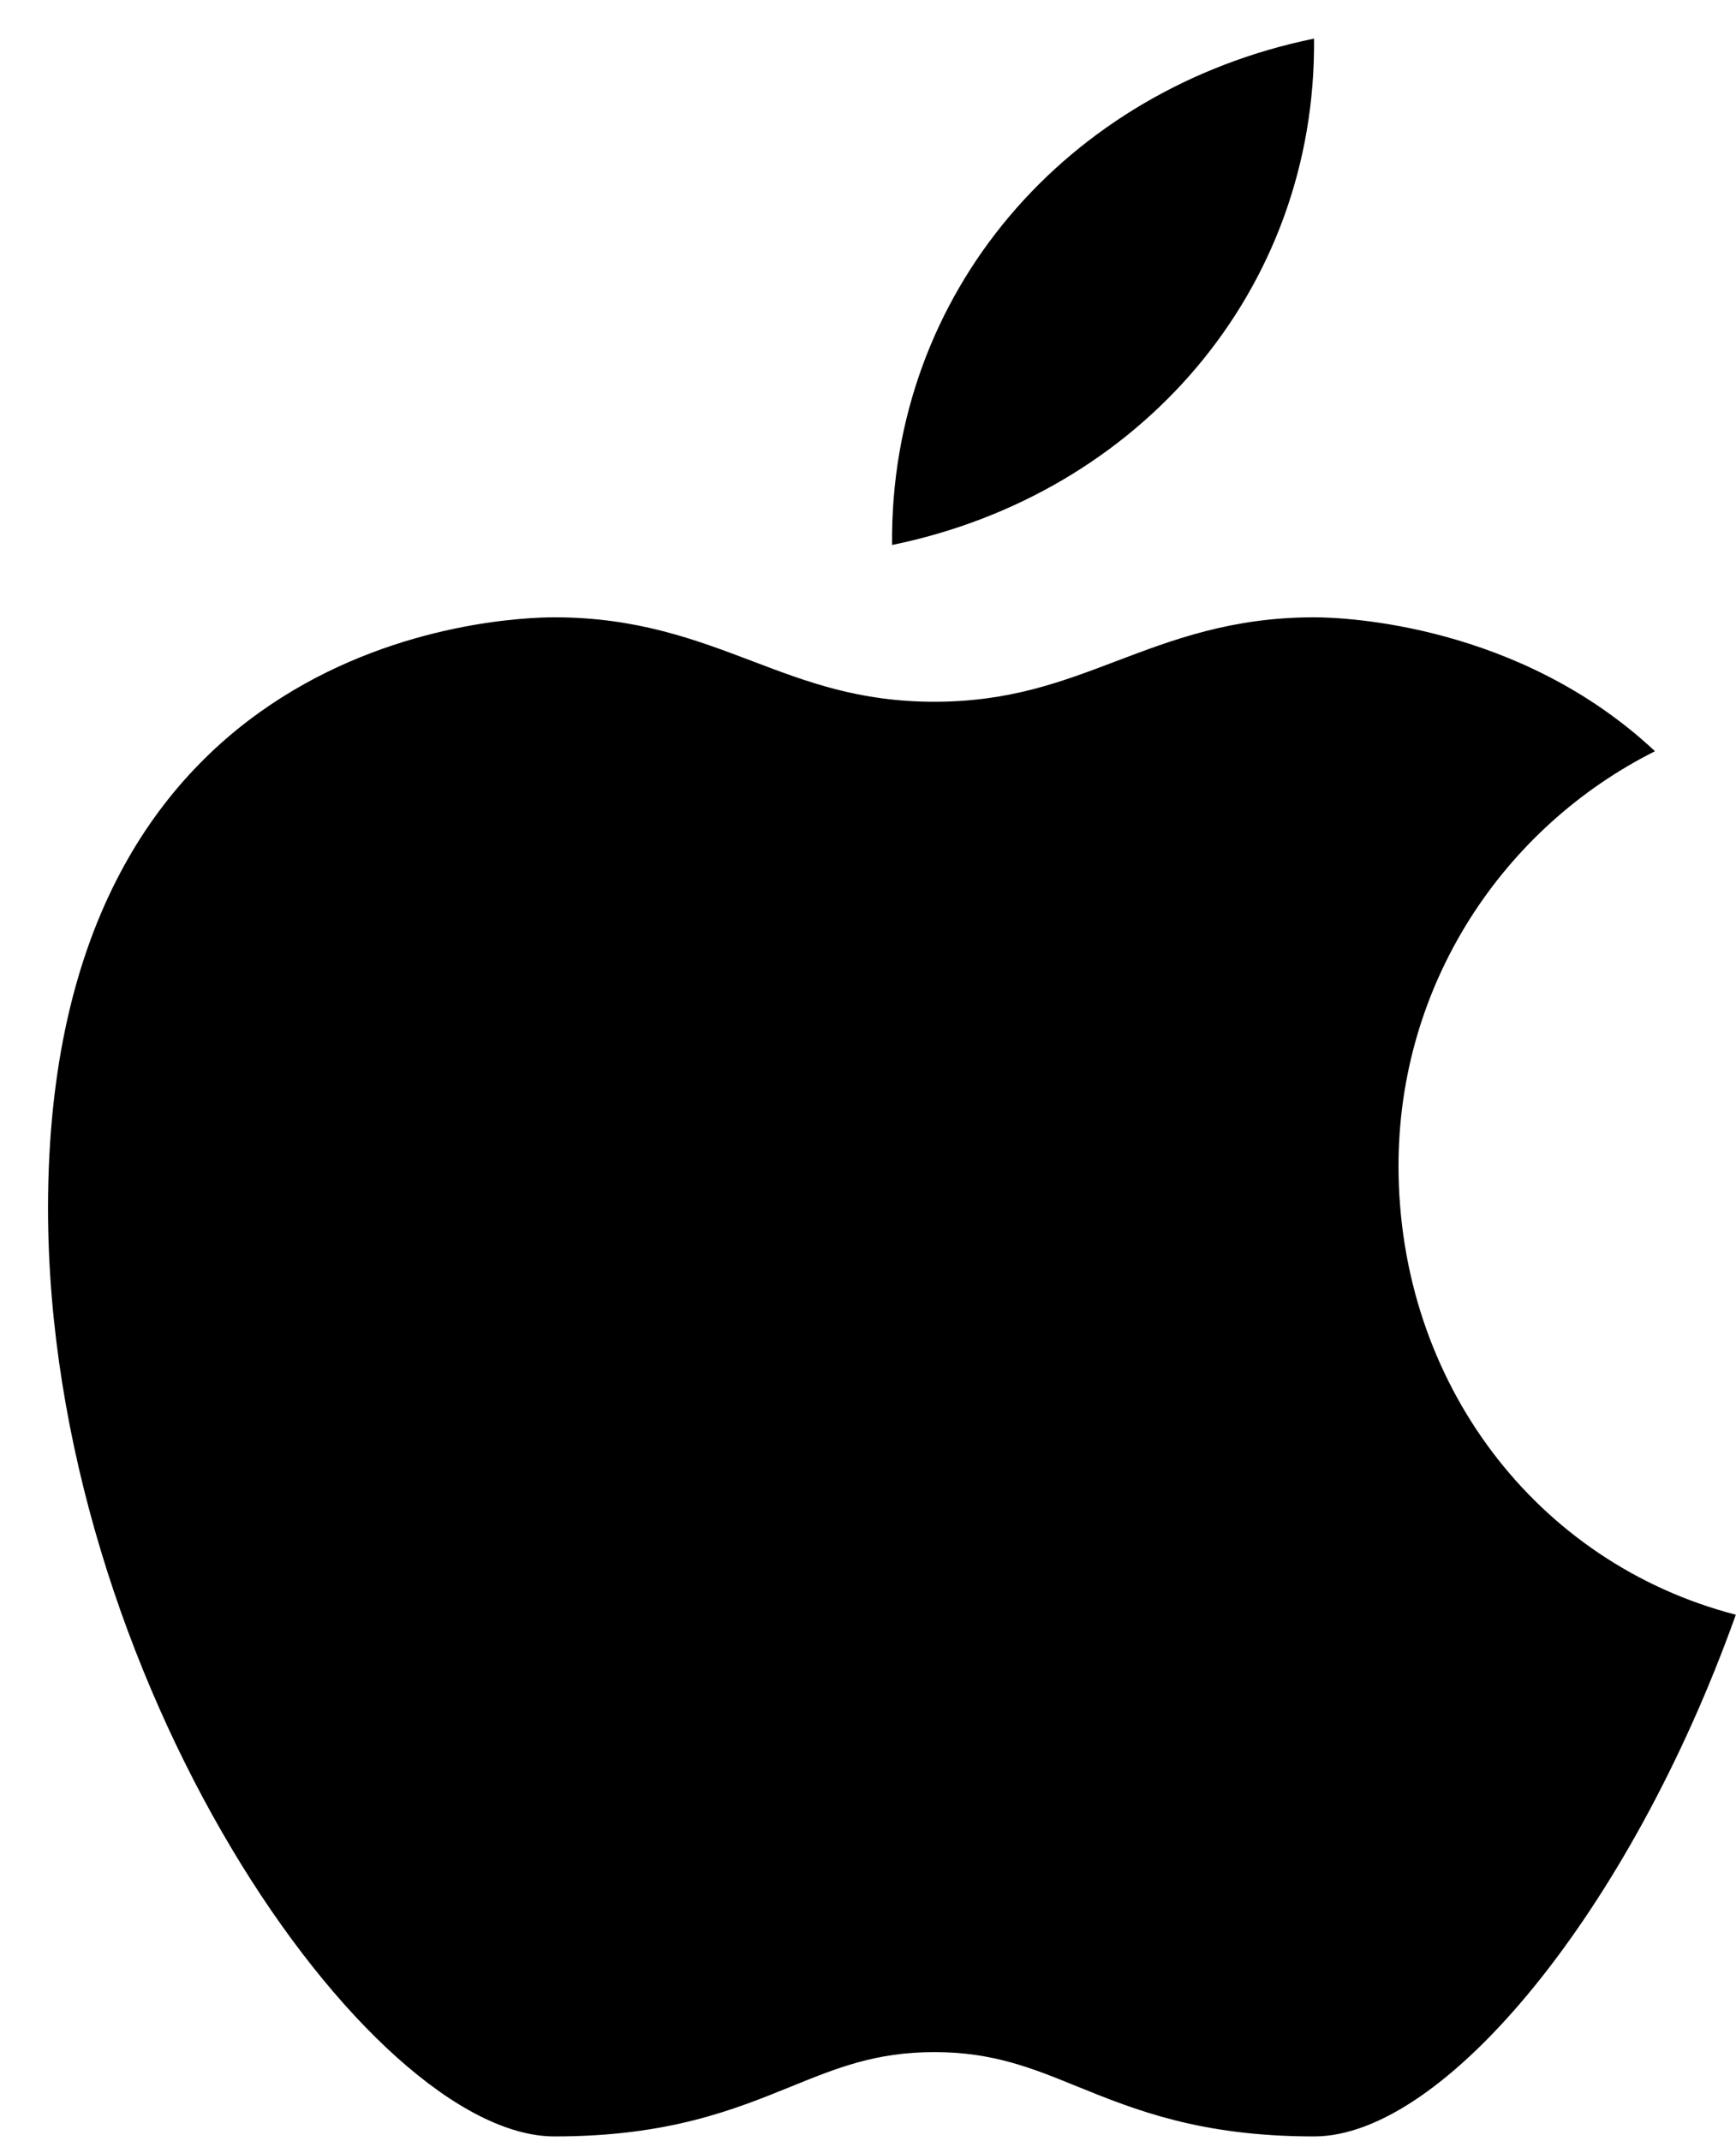
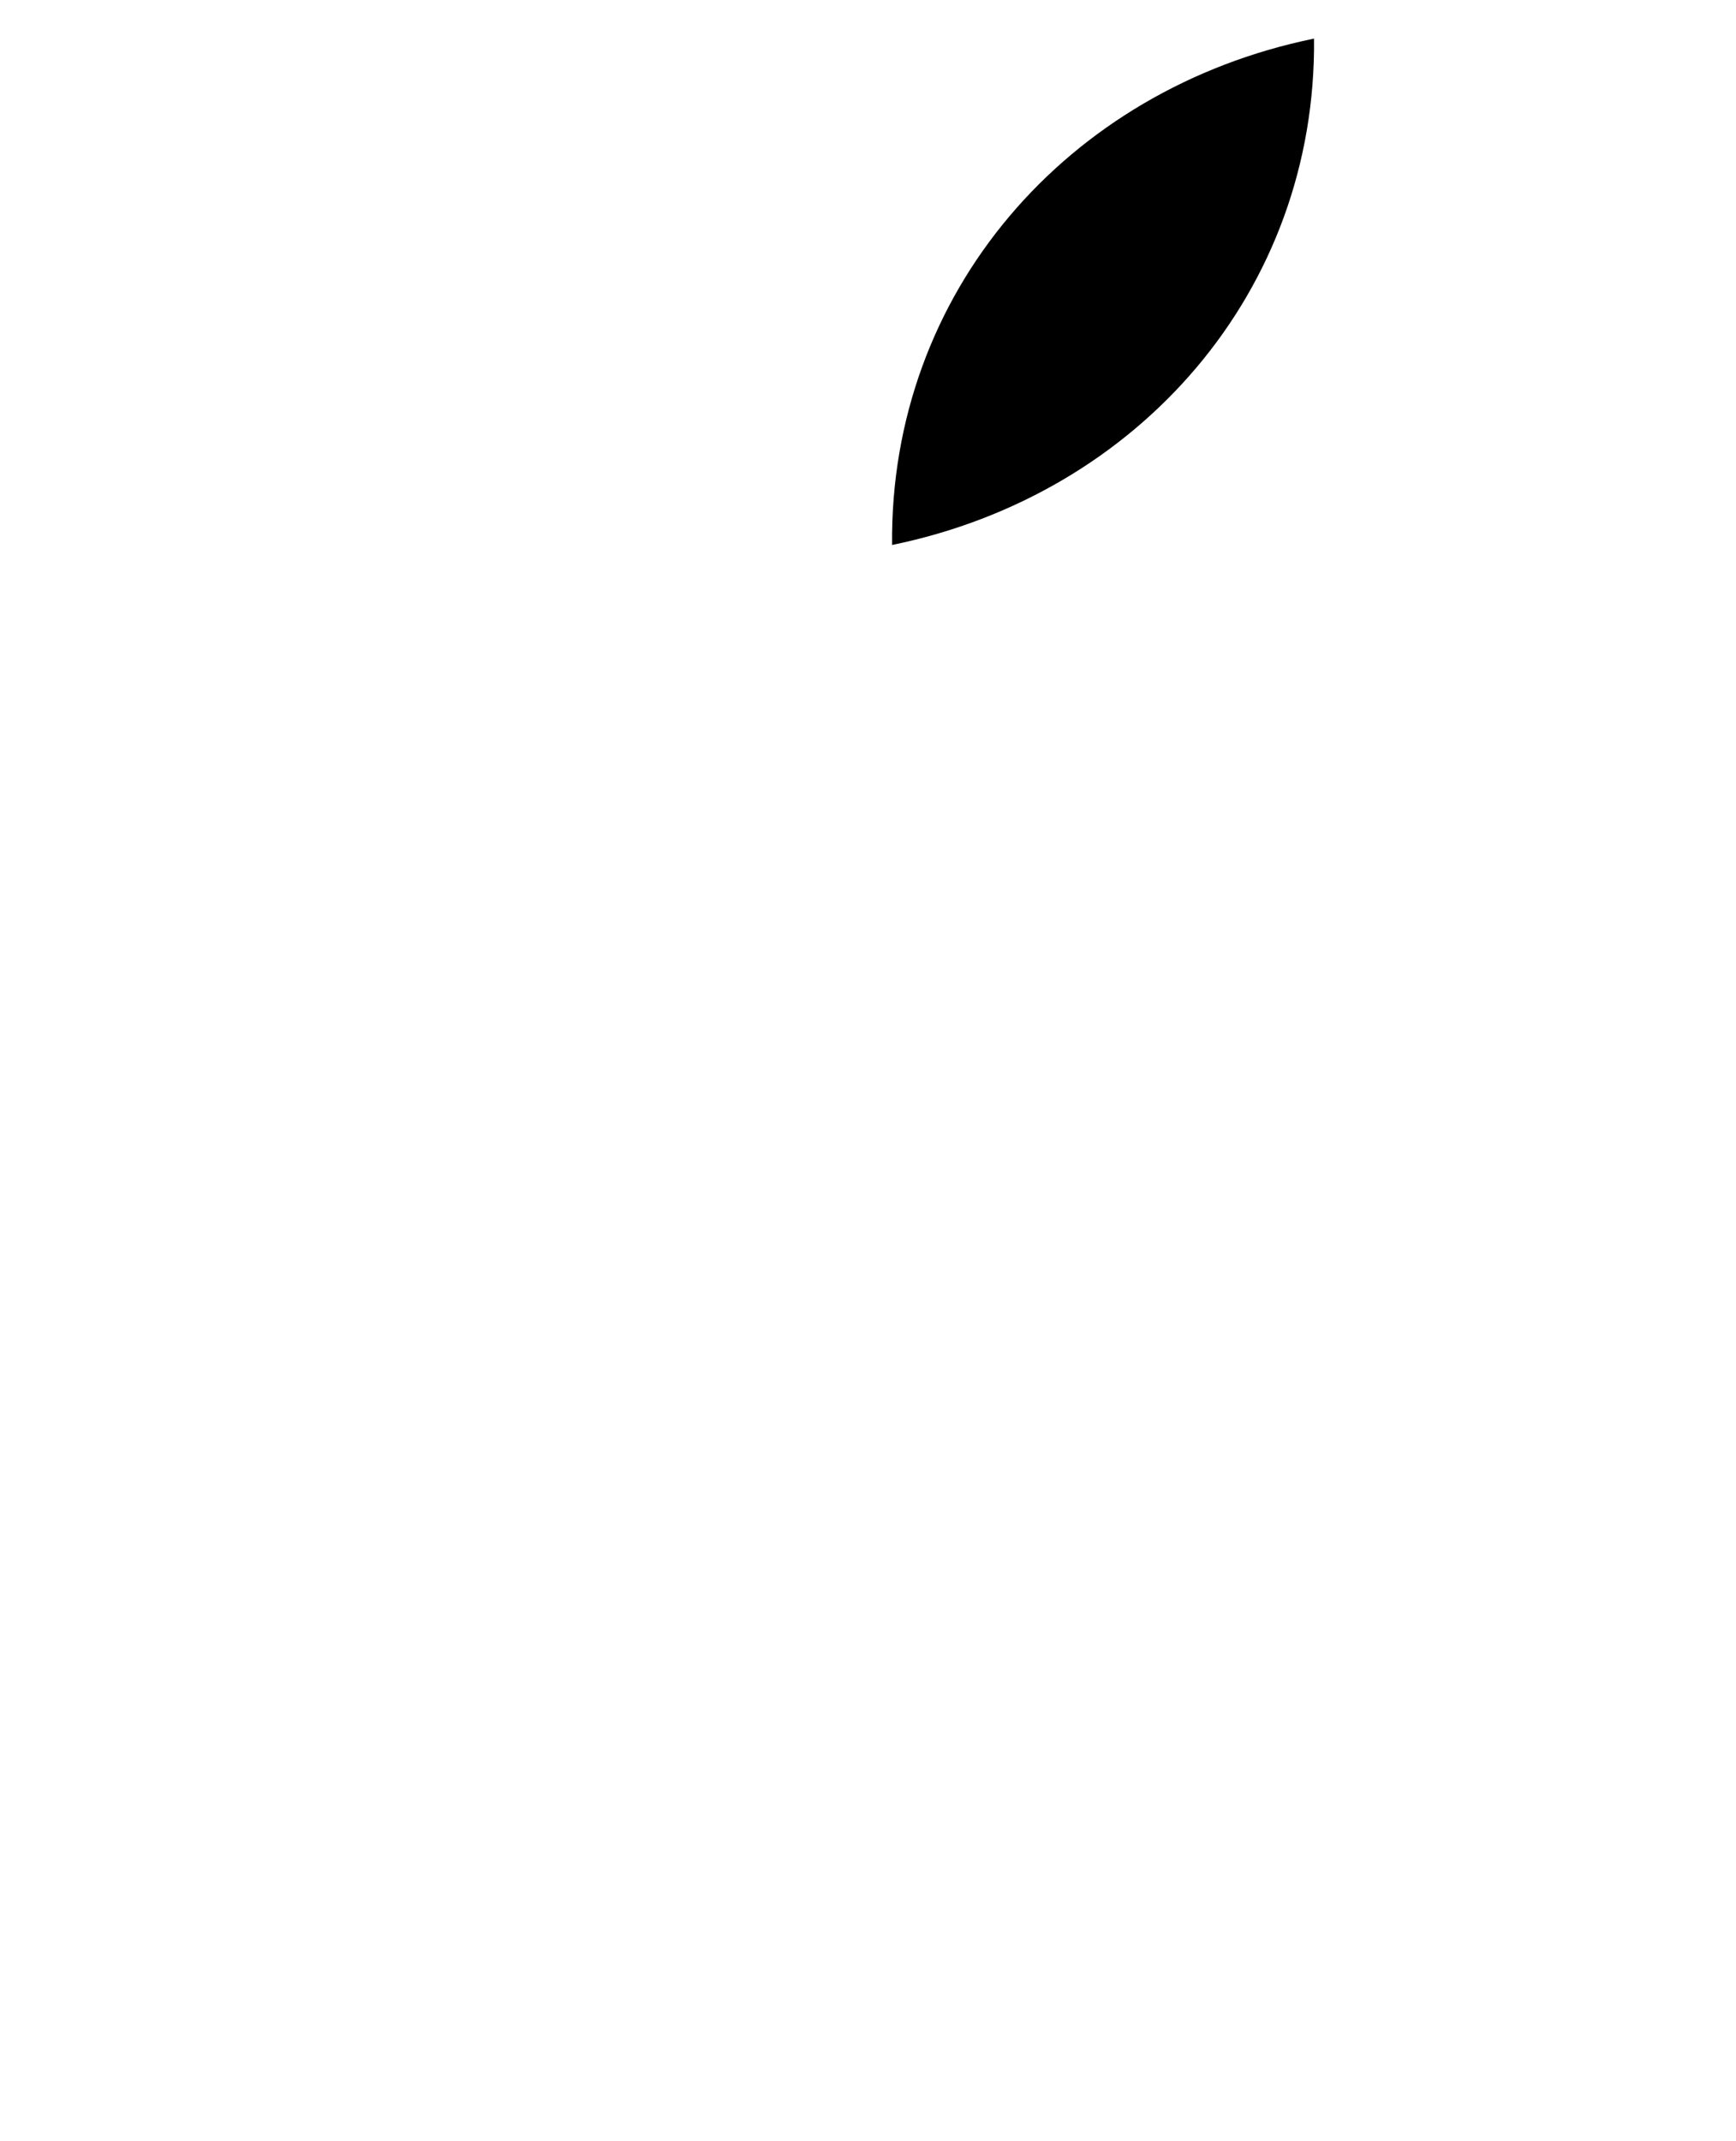
<svg xmlns="http://www.w3.org/2000/svg" width="30" height="37" viewBox="0 0 30 37" fill="none">
-   <path d="M24.168 20.146C24.168 17.008 25.974 14.299 28.6 12.981C26.256 10.786 23.244 10.667 22.709 10.667C21.287 10.667 20.272 11.052 19.291 11.424C18.341 11.785 17.444 12.126 16.146 12.126C14.847 12.126 13.95 11.785 13 11.424C12.019 11.052 11.004 10.667 9.582 10.667C8.686 10.667 0.83 10.953 0.83 20.876C0.83 28.99 6.368 36.917 9.582 36.917C11.55 36.917 12.681 36.457 13.681 36.051C14.461 35.734 15.136 35.46 16.146 35.46C17.155 35.46 17.83 35.734 18.611 36.052C19.61 36.457 20.741 36.917 22.709 36.917C24.96 36.917 28.167 33.022 29.997 27.902C26.543 27.007 24.168 23.879 24.168 20.146Z" fill="black" />
  <path d="M15.416 9.417C19.688 8.542 22.751 5.02 22.708 0.667C18.436 1.542 15.373 5.063 15.416 9.417Z" fill="black" />
</svg>